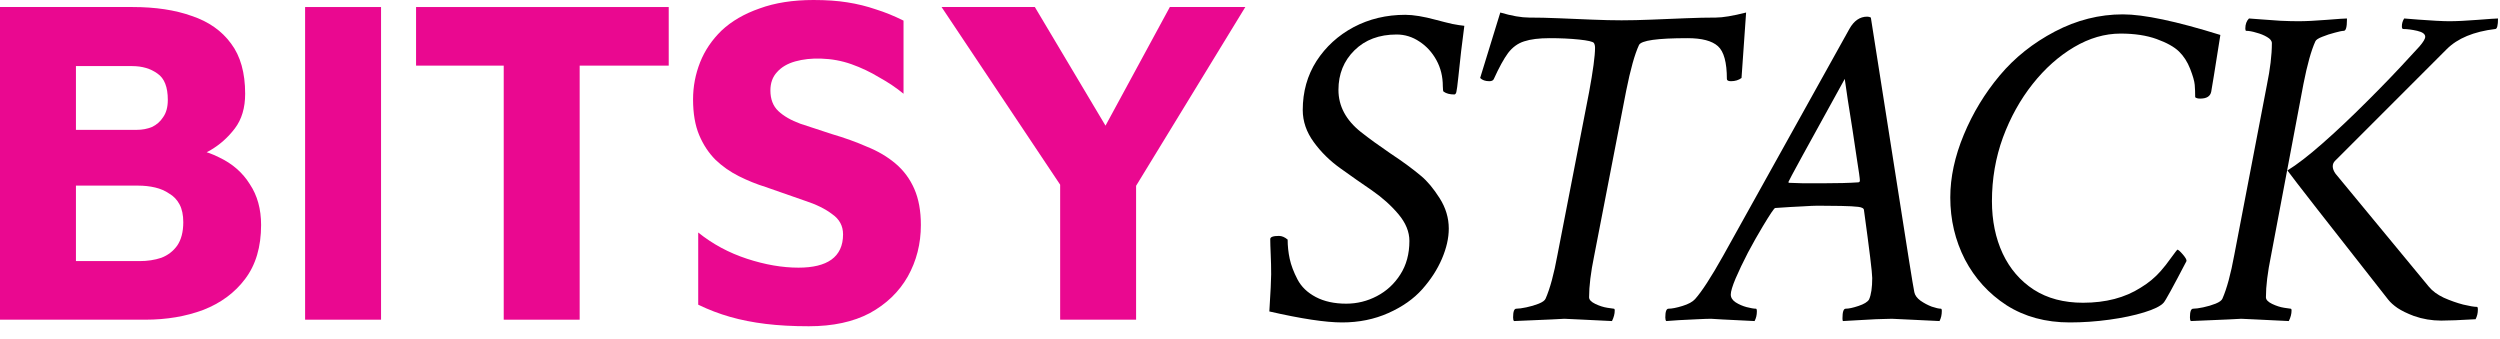
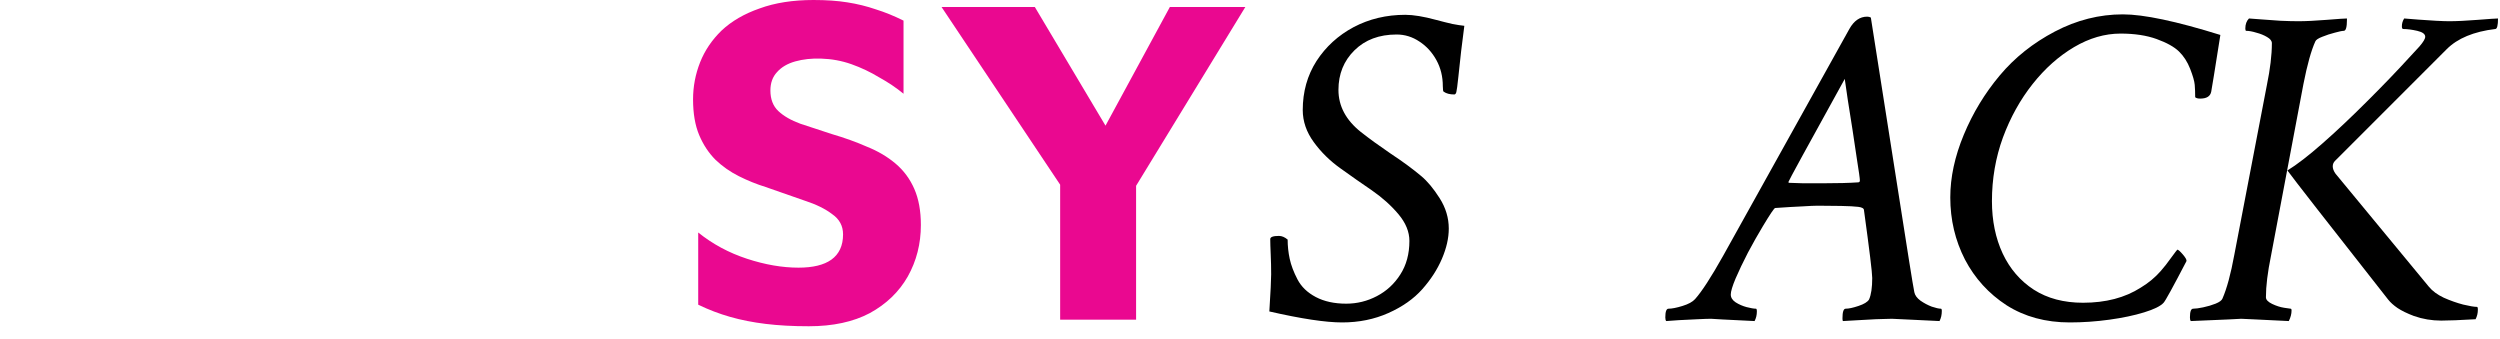
<svg xmlns="http://www.w3.org/2000/svg" width="192" height="26" viewBox="0 0 192 26" fill="none">
-   <path d="M0 24.552V0.54H10.188C11.94 0.54 13.452 0.768 14.724 1.224C16.02 1.656 17.028 2.364 17.748 3.348C18.468 4.308 18.828 5.592 18.828 7.2C18.828 8.28 18.564 9.168 18.036 9.864C17.508 10.56 16.872 11.124 16.128 11.556C15.384 11.964 14.688 12.288 14.04 12.528L13.392 11.268C14.712 11.316 15.864 11.592 16.848 12.096C17.856 12.576 18.636 13.26 19.188 14.148C19.764 15.012 20.052 16.056 20.052 17.28C20.052 18.96 19.644 20.34 18.828 21.42C18.036 22.476 16.968 23.268 15.624 23.796C14.28 24.3 12.792 24.552 11.16 24.552H0ZM5.832 20.052H10.728C11.328 20.052 11.88 19.968 12.384 19.8C12.888 19.608 13.296 19.296 13.608 18.864C13.92 18.408 14.076 17.808 14.076 17.064C14.076 16.512 13.98 16.056 13.788 15.696C13.596 15.336 13.332 15.06 12.996 14.868C12.684 14.652 12.324 14.496 11.916 14.4C11.508 14.304 11.076 14.256 10.62 14.256H5.832V20.052ZM5.832 9.972H10.512C10.92 9.972 11.304 9.9 11.664 9.756C12.024 9.588 12.312 9.336 12.528 9C12.768 8.664 12.888 8.22 12.888 7.668C12.888 6.684 12.624 6.012 12.096 5.652C11.568 5.268 10.92 5.076 10.152 5.076H5.832V9.972Z" fill="#EA0890" />
-   <path d="M23.432 24.552V0.54H29.264V24.552H23.432Z" fill="#EA0890" />
-   <path d="M38.686 24.552V5.04H31.954V0.54H51.358V5.04H44.518V24.552H38.686Z" fill="#EA0890" />
  <path d="M62.119 25.056C60.895 25.056 59.791 24.996 58.807 24.876C57.823 24.756 56.911 24.576 56.071 24.336C55.231 24.096 54.415 23.784 53.623 23.4V17.856C54.727 18.744 55.975 19.416 57.367 19.872C58.759 20.328 60.079 20.556 61.327 20.556C62.431 20.556 63.271 20.352 63.847 19.944C64.447 19.512 64.747 18.864 64.747 18C64.747 17.352 64.471 16.836 63.919 16.452C63.391 16.044 62.683 15.696 61.795 15.408C60.907 15.096 59.911 14.748 58.807 14.364C58.111 14.148 57.427 13.872 56.755 13.536C56.083 13.2 55.483 12.78 54.955 12.276C54.427 11.748 54.007 11.112 53.695 10.368C53.383 9.624 53.227 8.712 53.227 7.632C53.227 6.648 53.407 5.7 53.767 4.788C54.127 3.876 54.679 3.06 55.423 2.34C56.191 1.62 57.163 1.056 58.339 0.648C59.515 0.216 60.895 0 62.479 0C63.463 0 64.327 0.06 65.071 0.18C65.839 0.3 66.571 0.48 67.267 0.72C67.963 0.936 68.671 1.224 69.391 1.584V7.2C68.839 6.744 68.215 6.324 67.519 5.94C66.847 5.532 66.139 5.196 65.395 4.932C64.651 4.668 63.871 4.524 63.055 4.5C62.335 4.476 61.675 4.548 61.075 4.716C60.475 4.884 60.007 5.16 59.671 5.544C59.335 5.904 59.167 6.372 59.167 6.948C59.167 7.62 59.371 8.148 59.779 8.532C60.187 8.916 60.751 9.24 61.471 9.504C62.191 9.744 62.995 10.008 63.883 10.296C64.867 10.584 65.767 10.908 66.583 11.268C67.423 11.604 68.155 12.036 68.779 12.564C69.403 13.092 69.883 13.74 70.219 14.508C70.555 15.276 70.723 16.2 70.723 17.28C70.723 18.72 70.387 20.04 69.715 21.24C69.043 22.416 68.071 23.352 66.799 24.048C65.527 24.72 63.967 25.056 62.119 25.056Z" fill="#EA0890" />
  <path d="M81.42 24.552V14.184L72.312 0.54H79.476L86.316 12.024H83.616L89.844 0.54H95.64L86.424 15.624L87.252 12.528V24.552H81.42Z" fill="#EA0890" />
  <path d="M108.242 18.505C108.242 17.802 107.961 17.116 107.399 16.448C106.836 15.78 106.157 15.171 105.36 14.62C104.961 14.351 104.563 14.075 104.164 13.794C103.766 13.513 103.362 13.226 102.951 12.933C102.143 12.359 101.457 11.685 100.895 10.911C100.332 10.138 100.051 9.318 100.051 8.45C100.051 7.044 100.403 5.79 101.106 4.689C101.821 3.587 102.77 2.72 103.953 2.087C105.149 1.454 106.473 1.138 107.926 1.138C108.547 1.138 109.332 1.267 110.282 1.525C110.762 1.654 111.184 1.759 111.547 1.841C111.91 1.911 112.215 1.958 112.461 1.982C112.379 2.626 112.297 3.277 112.215 3.933C112.145 4.577 112.074 5.228 112.004 5.884C111.934 6.552 111.881 6.95 111.846 7.079C111.811 7.197 111.758 7.255 111.688 7.255C111.348 7.255 111.078 7.185 110.879 7.044C110.832 7.032 110.809 6.892 110.809 6.622C110.809 5.884 110.645 5.216 110.317 4.618C109.989 4.021 109.555 3.546 109.016 3.195C108.477 2.831 107.891 2.65 107.258 2.65C105.922 2.65 104.844 3.054 104.024 3.863C103.203 4.671 102.793 5.685 102.793 6.904C102.793 8.146 103.367 9.224 104.516 10.138C105.172 10.654 105.94 11.21 106.819 11.808C107.709 12.394 108.483 12.962 109.139 13.513C109.619 13.911 110.094 14.48 110.563 15.218C111.032 15.956 111.266 16.736 111.266 17.556C111.266 18.282 111.09 19.056 110.739 19.876C110.387 20.697 109.883 21.476 109.227 22.214C108.571 22.952 107.703 23.562 106.625 24.042C105.547 24.523 104.364 24.763 103.074 24.763C101.809 24.763 99.946 24.482 97.485 23.919C97.531 23.169 97.567 22.56 97.59 22.091C97.614 21.611 97.625 21.271 97.625 21.072C97.625 20.556 97.614 20.04 97.59 19.525C97.567 19.009 97.555 18.622 97.555 18.364C97.555 18.2 97.778 18.118 98.223 18.118C98.446 18.118 98.668 18.212 98.891 18.4C98.891 18.892 98.944 19.384 99.049 19.876C99.154 20.368 99.354 20.896 99.647 21.458C99.94 22.021 100.408 22.472 101.053 22.812C101.698 23.152 102.477 23.322 103.391 23.322C104.223 23.322 105.008 23.128 105.746 22.741C106.485 22.355 107.082 21.804 107.539 21.089C108.008 20.363 108.242 19.501 108.242 18.505Z" fill="black" />
-   <path d="M119.616 19.56L122.042 7.079C122.347 5.427 122.499 4.29 122.499 3.669C122.499 3.517 122.47 3.394 122.411 3.3C122.329 3.195 121.948 3.107 121.269 3.036C120.589 2.966 119.839 2.931 119.019 2.931C118.198 2.931 117.542 3.013 117.05 3.177C116.569 3.329 116.159 3.628 115.819 4.073C115.491 4.519 115.128 5.181 114.729 6.06C114.683 6.177 114.565 6.236 114.378 6.236C114.073 6.236 113.839 6.154 113.675 5.989L115.222 0.962C116.101 1.22 116.839 1.349 117.437 1.349C118.116 1.349 118.878 1.366 119.722 1.402C120.565 1.437 121.409 1.472 122.253 1.507C123.108 1.542 123.87 1.56 124.538 1.56C125.229 1.56 126.003 1.542 126.858 1.507C127.726 1.472 128.587 1.437 129.442 1.402C130.31 1.366 131.089 1.349 131.78 1.349C132.308 1.349 133.081 1.22 134.101 0.962L133.749 5.989C133.526 6.154 133.257 6.236 132.94 6.236C132.729 6.236 132.624 6.177 132.624 6.06C132.624 4.794 132.395 3.956 131.938 3.546C131.481 3.136 130.702 2.931 129.601 2.931C127.28 2.931 126.038 3.107 125.874 3.458C125.71 3.81 125.546 4.279 125.382 4.864C125.218 5.45 125.054 6.154 124.89 6.974L122.429 19.665C122.171 20.919 122.042 21.974 122.042 22.829C122.042 23.017 122.2 23.187 122.517 23.339C122.833 23.491 123.144 23.591 123.448 23.638L123.94 23.708C123.987 23.708 124.011 23.755 124.011 23.849C124.011 24.107 123.94 24.376 123.8 24.657C122.722 24.599 121.878 24.558 121.269 24.534C120.659 24.499 120.284 24.482 120.144 24.482C120.12 24.482 119.786 24.499 119.142 24.534C118.497 24.558 117.542 24.599 116.276 24.657C116.229 24.611 116.206 24.517 116.206 24.376C116.206 23.931 116.288 23.708 116.452 23.708C116.64 23.708 116.897 23.673 117.226 23.603C117.565 23.532 117.882 23.439 118.175 23.322C118.468 23.204 118.644 23.075 118.702 22.935C119.042 22.161 119.347 21.036 119.616 19.56Z" fill="black" />
  <path d="M143.154 16.15C143.154 16.009 143.008 15.921 142.715 15.886C142.422 15.851 141.982 15.827 141.396 15.816C140.822 15.804 140.224 15.798 139.603 15.798C139.357 15.798 138.959 15.816 138.408 15.851C137.869 15.874 137.177 15.915 136.334 15.974C136.263 15.974 135.947 16.443 135.384 17.38C135.009 18.001 134.629 18.675 134.242 19.402C133.867 20.128 133.55 20.79 133.293 21.388C133.047 21.974 132.924 22.384 132.924 22.618C132.924 22.853 133.047 23.052 133.293 23.216C133.55 23.38 133.832 23.503 134.136 23.585C134.453 23.667 134.693 23.708 134.857 23.708C134.904 23.708 134.927 23.779 134.927 23.919C134.927 24.189 134.869 24.435 134.752 24.657C133.662 24.599 132.836 24.558 132.273 24.534C131.722 24.499 131.435 24.482 131.412 24.482C131.201 24.482 130.855 24.493 130.375 24.517C129.894 24.54 129.42 24.564 128.951 24.587C128.482 24.622 128.154 24.646 127.967 24.657C127.92 24.611 127.896 24.517 127.896 24.376C127.896 23.931 127.978 23.708 128.142 23.708C128.4 23.708 128.758 23.638 129.215 23.497C129.672 23.357 129.994 23.181 130.181 22.97C130.697 22.396 131.412 21.294 132.326 19.665L142.029 2.228C142.381 1.595 142.838 1.279 143.4 1.279C143.506 1.279 143.599 1.302 143.681 1.349L146.599 19.911C146.834 21.388 146.974 22.232 147.021 22.443C147.068 22.677 147.226 22.894 147.496 23.093C147.765 23.28 148.052 23.433 148.357 23.55C148.674 23.655 148.908 23.708 149.06 23.708C149.107 23.708 149.131 23.767 149.131 23.884C149.131 24.177 149.072 24.435 148.955 24.657C147.865 24.599 147.015 24.558 146.406 24.534C145.797 24.499 145.427 24.482 145.299 24.482C145.076 24.482 144.859 24.488 144.648 24.499C144.449 24.499 144.25 24.505 144.05 24.517C143.687 24.54 143.259 24.564 142.767 24.587C142.287 24.611 141.877 24.634 141.537 24.657C141.513 24.634 141.502 24.564 141.502 24.447C141.502 23.954 141.584 23.708 141.748 23.708C141.982 23.708 142.31 23.638 142.732 23.497C143.154 23.357 143.424 23.193 143.541 23.005C143.705 22.642 143.787 22.091 143.787 21.353C143.787 20.954 143.576 19.22 143.154 16.15ZM140.06 14.075C140.599 14.075 141.086 14.07 141.519 14.058C141.965 14.046 142.357 14.029 142.697 14.005C142.791 14.005 142.838 13.958 142.838 13.864C142.838 13.712 142.761 13.161 142.609 12.212C142.515 11.556 142.404 10.812 142.275 9.98C142.146 9.148 142.023 8.368 141.906 7.642C141.8 6.915 141.724 6.388 141.677 6.06C138.795 11.275 137.353 13.911 137.353 13.97C137.353 14.017 137.365 14.04 137.388 14.04C137.658 14.052 138.015 14.064 138.461 14.075C138.906 14.075 139.439 14.075 140.06 14.075Z" fill="black" />
  <path d="M163.036 1.103C164.641 1.103 167.137 1.63 170.524 2.685C170.313 4.021 170.149 5.052 170.032 5.779C169.914 6.505 169.844 6.927 169.821 7.044C169.75 7.396 169.469 7.572 168.977 7.572C168.789 7.572 168.661 7.536 168.59 7.466C168.59 7.114 168.579 6.798 168.555 6.517C168.532 6.236 168.414 5.825 168.204 5.286C167.993 4.747 167.705 4.302 167.342 3.95C166.979 3.599 166.411 3.282 165.637 3.001C164.864 2.72 163.938 2.579 162.86 2.579C161.653 2.579 160.463 2.925 159.291 3.616C158.12 4.308 157.059 5.251 156.11 6.447C155.161 7.642 154.399 9.013 153.825 10.56C153.262 12.107 152.981 13.736 152.981 15.447C152.981 16.947 153.256 18.288 153.807 19.472C154.358 20.644 155.155 21.57 156.198 22.249C157.241 22.917 158.5 23.251 159.977 23.251C161.723 23.251 163.2 22.864 164.407 22.091C164.993 21.739 165.502 21.318 165.936 20.825C166.205 20.521 166.481 20.169 166.762 19.771C167.055 19.372 167.207 19.173 167.219 19.173C167.289 19.173 167.43 19.296 167.641 19.542C167.852 19.788 167.946 19.958 167.922 20.052C166.879 22.056 166.293 23.122 166.164 23.251C165.93 23.509 165.432 23.755 164.67 23.989C163.909 24.224 163.018 24.411 161.998 24.552C160.979 24.693 159.965 24.763 158.957 24.763C157.106 24.763 155.489 24.323 154.106 23.445C152.735 22.554 151.668 21.382 150.907 19.929C150.157 18.464 149.782 16.876 149.782 15.165C149.782 13.618 150.127 12.013 150.819 10.349C151.51 8.685 152.43 7.167 153.579 5.796C154.727 4.425 156.139 3.3 157.815 2.421C159.491 1.542 161.231 1.103 163.036 1.103Z" fill="black" />
  <path d="M176.905 6.447L174.409 19.665C174.152 20.919 174.023 21.974 174.023 22.829C174.023 23.017 174.181 23.187 174.497 23.339C174.814 23.491 175.124 23.591 175.429 23.638L175.921 23.708C175.968 23.708 175.991 23.755 175.991 23.849C175.991 24.107 175.921 24.376 175.78 24.657C174.702 24.599 173.859 24.558 173.249 24.534C172.64 24.499 172.265 24.482 172.124 24.482C172.101 24.482 171.767 24.499 171.122 24.534C170.478 24.558 169.523 24.599 168.257 24.657C168.21 24.611 168.187 24.517 168.187 24.376C168.187 23.931 168.269 23.708 168.433 23.708C168.62 23.708 168.878 23.673 169.206 23.603C169.546 23.532 169.862 23.439 170.155 23.322C170.448 23.204 170.624 23.075 170.683 22.935C171.023 22.161 171.327 21.036 171.597 19.56L174.093 6.552C174.351 5.298 174.48 4.22 174.48 3.318C174.48 3.142 174.357 2.984 174.11 2.843C173.876 2.702 173.601 2.591 173.284 2.509C172.98 2.415 172.722 2.368 172.511 2.368C172.464 2.368 172.441 2.31 172.441 2.193C172.441 1.865 172.534 1.607 172.722 1.419C172.909 1.431 173.226 1.454 173.671 1.49C174.128 1.525 174.62 1.56 175.148 1.595C175.675 1.618 176.132 1.63 176.519 1.63C177.081 1.63 177.802 1.595 178.681 1.525C179.56 1.454 180.081 1.419 180.245 1.419V1.525C180.245 2.087 180.163 2.368 179.999 2.368C179.882 2.368 179.653 2.415 179.314 2.509C178.985 2.591 178.663 2.697 178.347 2.825C178.042 2.943 177.866 3.06 177.819 3.177C177.503 3.868 177.198 4.958 176.905 6.447ZM175.675 13.091C176.402 12.646 177.298 11.954 178.364 11.017C179.431 10.079 180.562 9.013 181.757 7.818C182.964 6.622 184.112 5.427 185.202 4.232C185.319 4.114 185.525 3.892 185.818 3.564C186.11 3.224 186.257 2.978 186.257 2.825C186.257 2.615 186.052 2.462 185.642 2.368C185.232 2.275 184.874 2.228 184.569 2.228C184.499 2.228 184.464 2.157 184.464 2.017C184.464 1.806 184.523 1.607 184.64 1.419C184.921 1.443 185.29 1.472 185.747 1.507C186.204 1.542 186.65 1.572 187.083 1.595C187.528 1.618 187.862 1.63 188.085 1.63C188.659 1.63 189.392 1.595 190.282 1.525C191.185 1.454 191.706 1.419 191.847 1.419C191.847 1.958 191.777 2.228 191.636 2.228C189.984 2.427 188.741 2.943 187.909 3.775L179.331 12.353C179.214 12.47 179.155 12.611 179.155 12.775C179.155 12.95 179.226 13.138 179.366 13.337L186.538 22.021C186.808 22.349 187.189 22.63 187.681 22.864C188.185 23.087 188.683 23.263 189.175 23.392C189.667 23.509 190.019 23.568 190.23 23.568C190.277 23.568 190.3 23.638 190.3 23.779C190.3 24.048 190.241 24.294 190.124 24.517C188.929 24.587 188.05 24.622 187.487 24.622C186.761 24.622 186.064 24.505 185.396 24.271C184.868 24.072 184.446 23.866 184.13 23.655C183.825 23.445 183.585 23.228 183.409 23.005C181.077 20.04 179.267 17.732 177.978 16.079C176.689 14.427 175.921 13.431 175.675 13.091Z" fill="black" />
</svg>